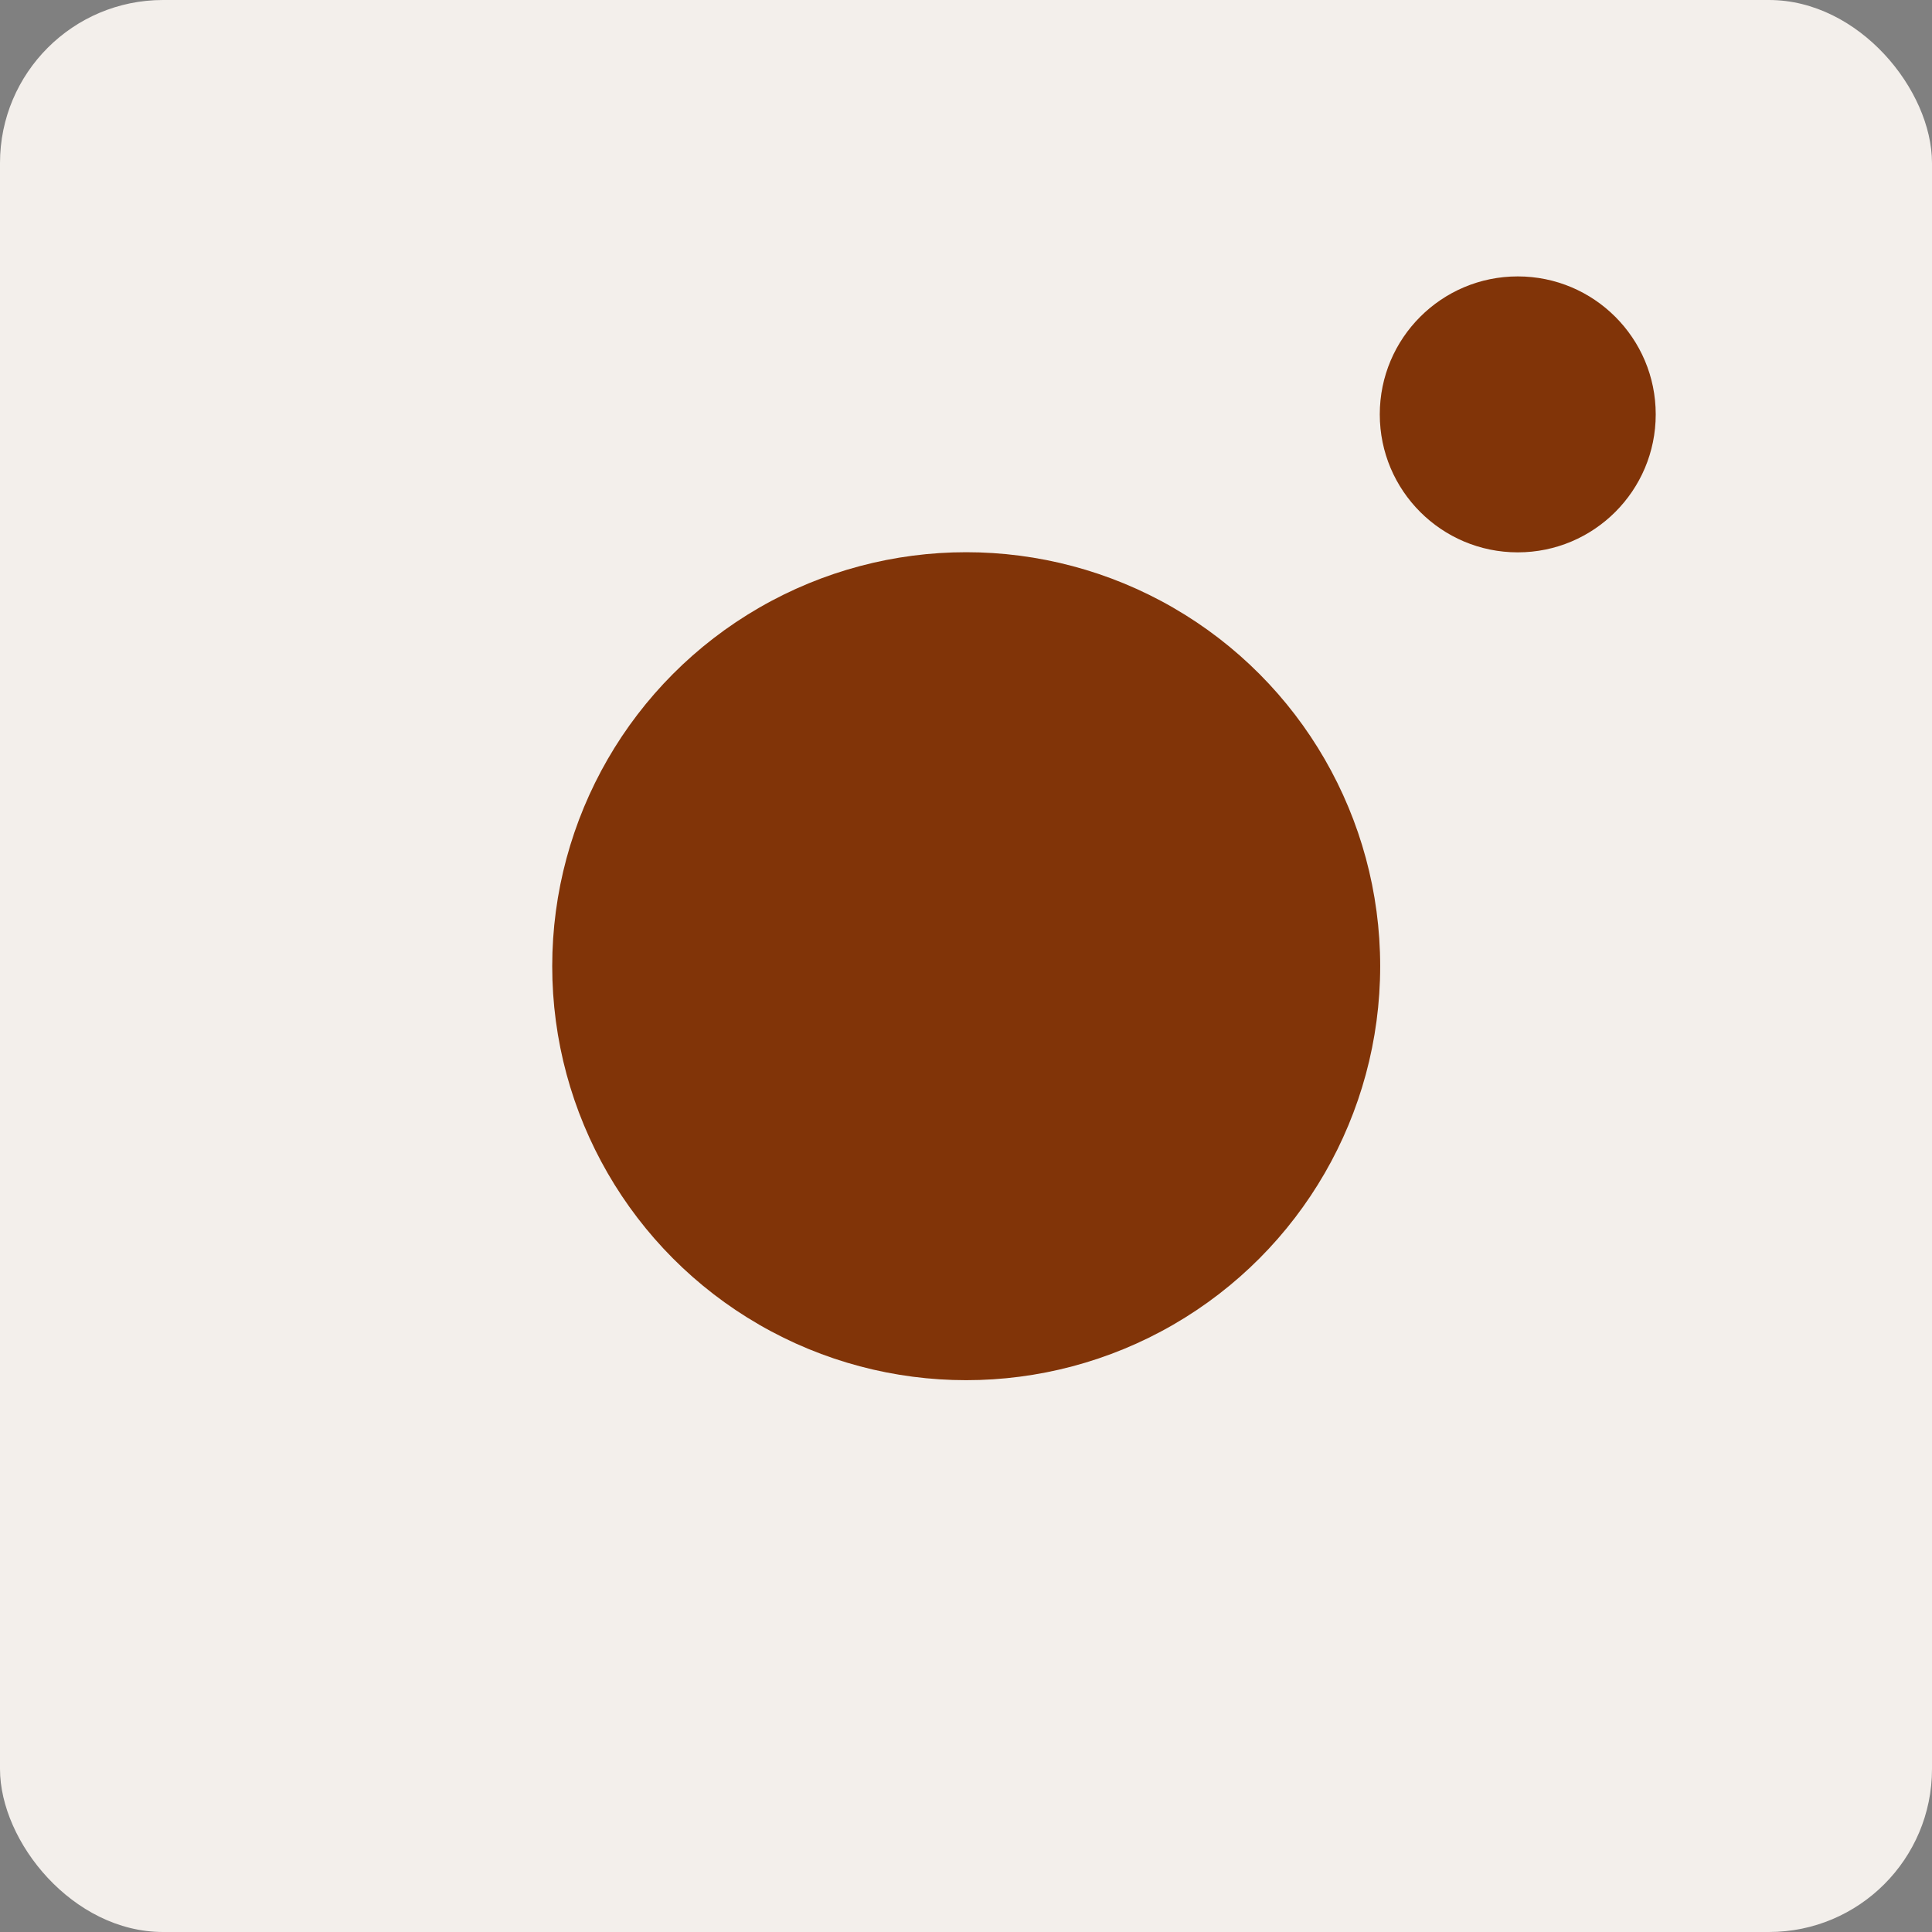
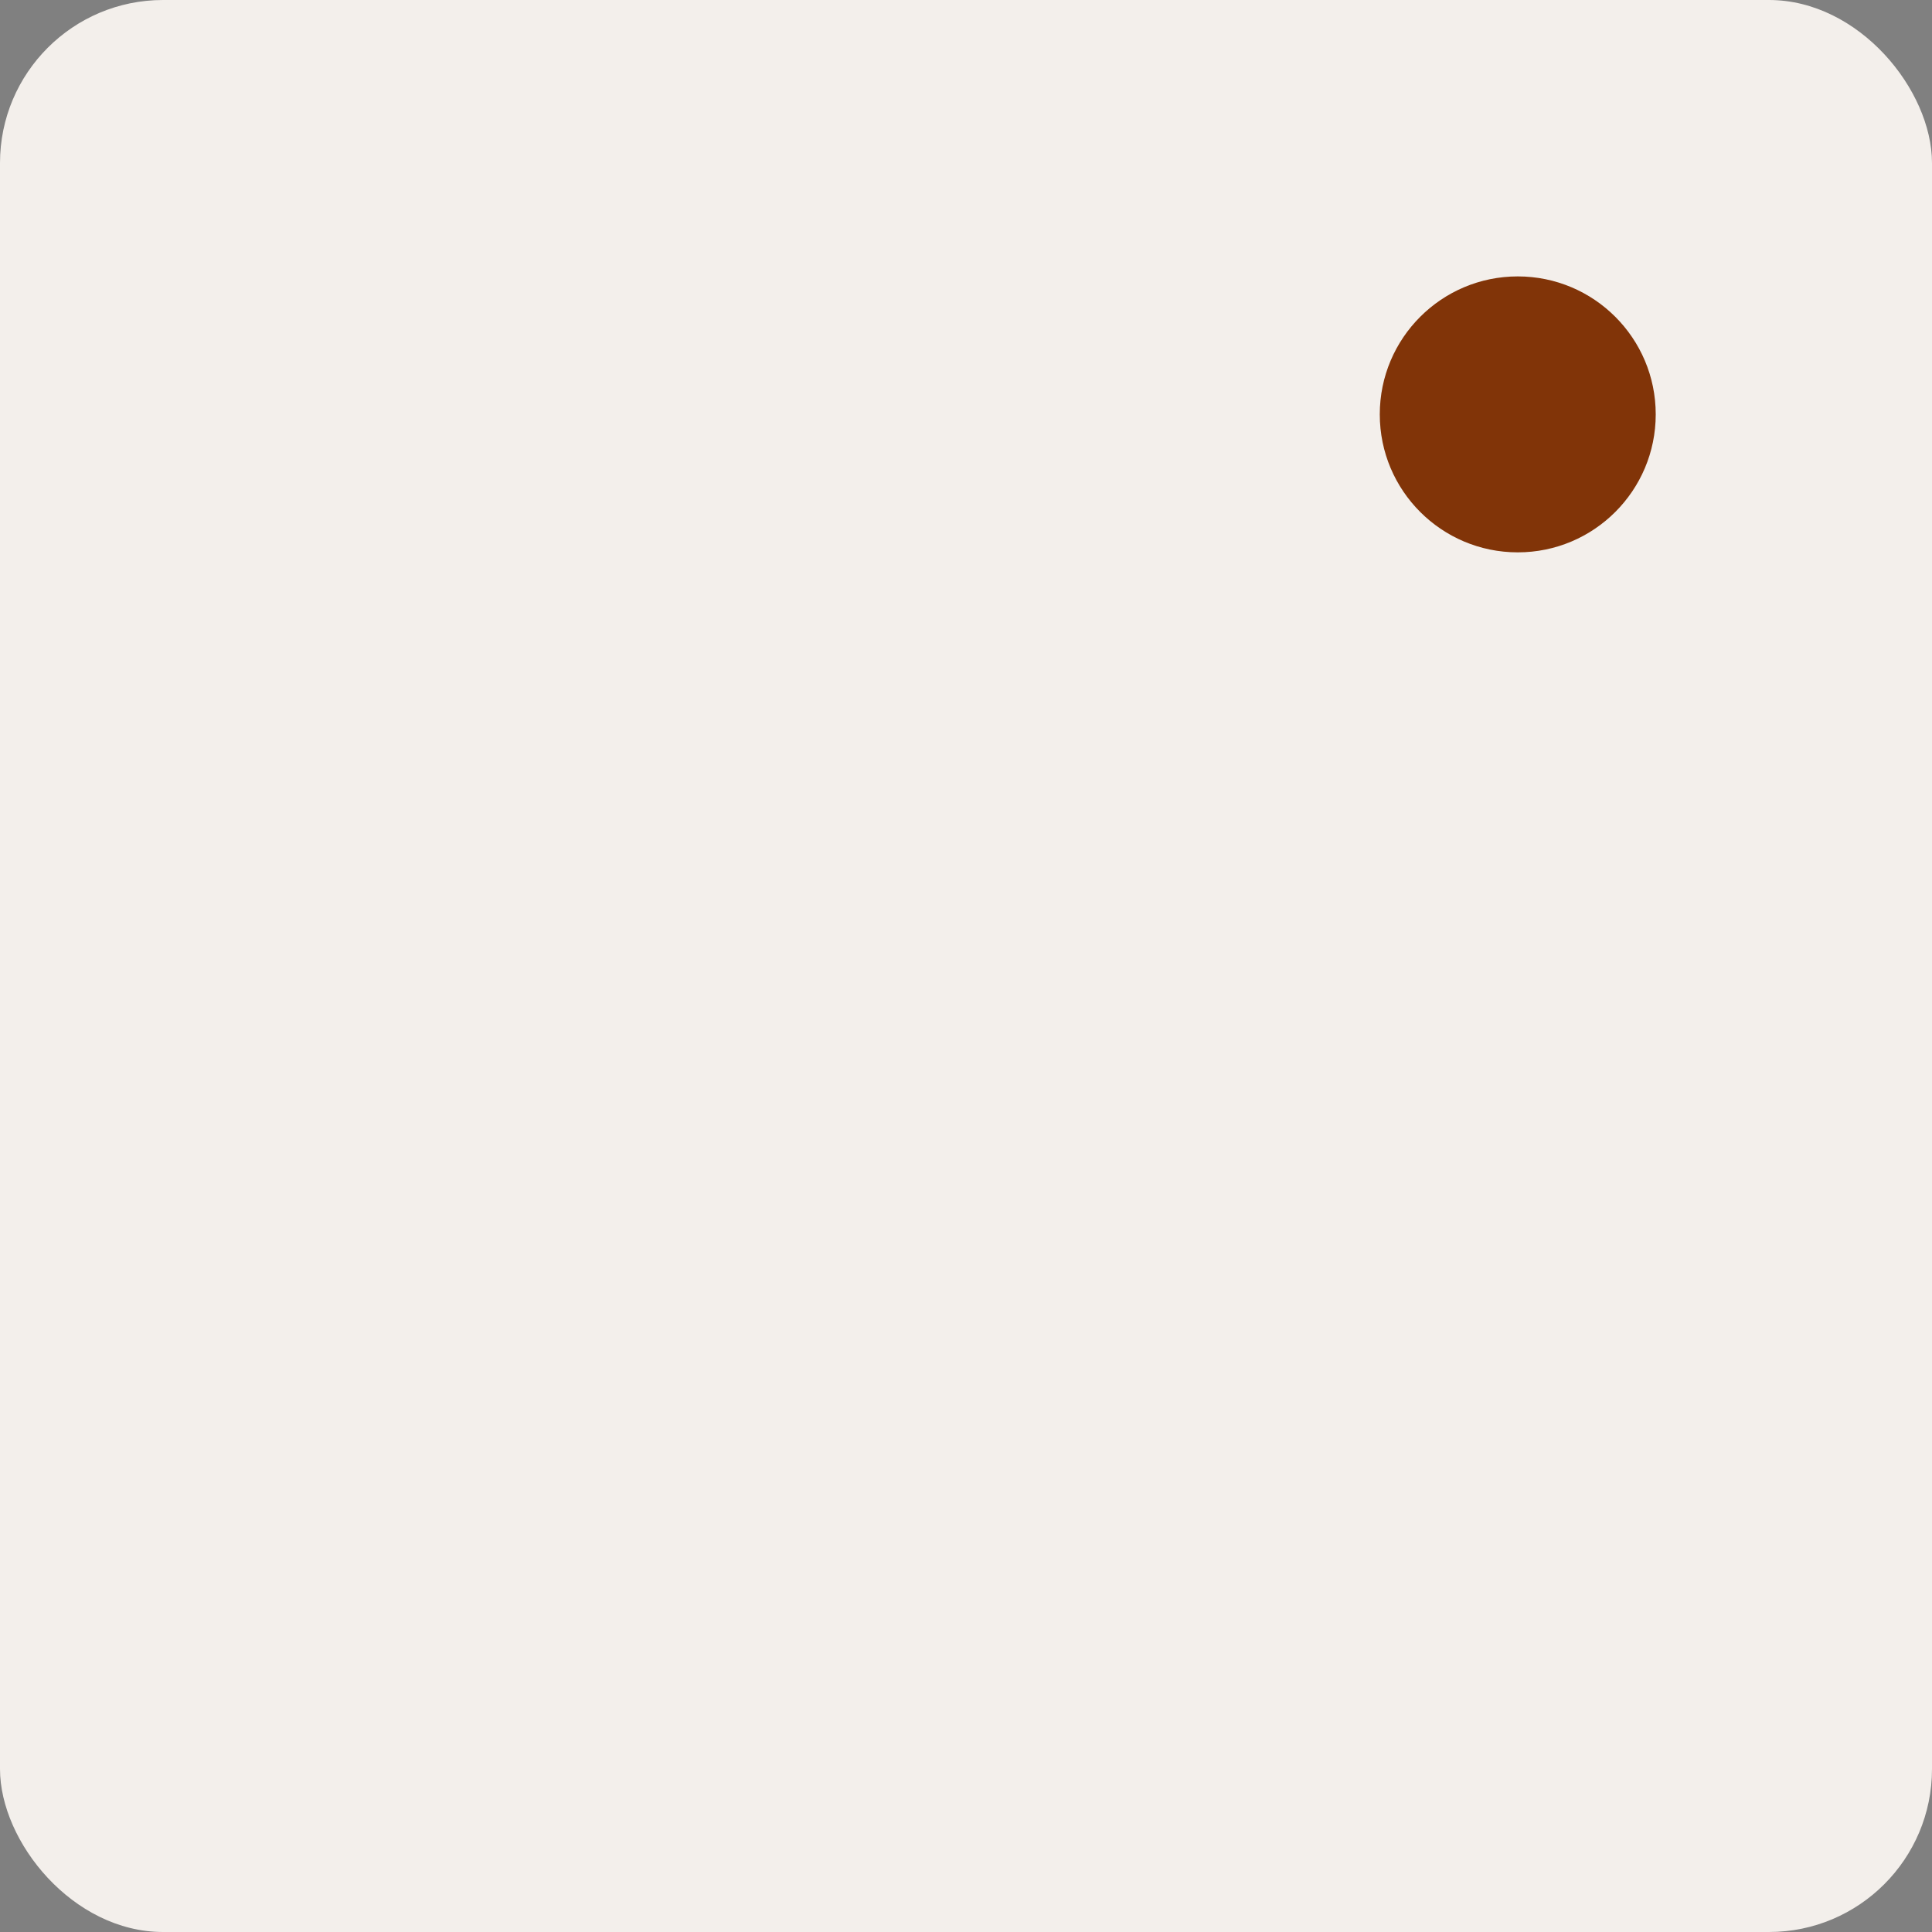
<svg xmlns="http://www.w3.org/2000/svg" width="29" height="29" viewBox="0 0 29 29" fill="none">
  <rect x="0" y="0" width="29" height="29" fill="#808080" stroke="none" />
  <rect width="29" height="29" rx="2.447" fill="#F3EFEB" />
-   <circle cx="14.503" cy="14.503" r="6.214" fill="#813408" />
  <circle cx="22.782" cy="6.22" r="2.071" fill="#813408" />
</svg>